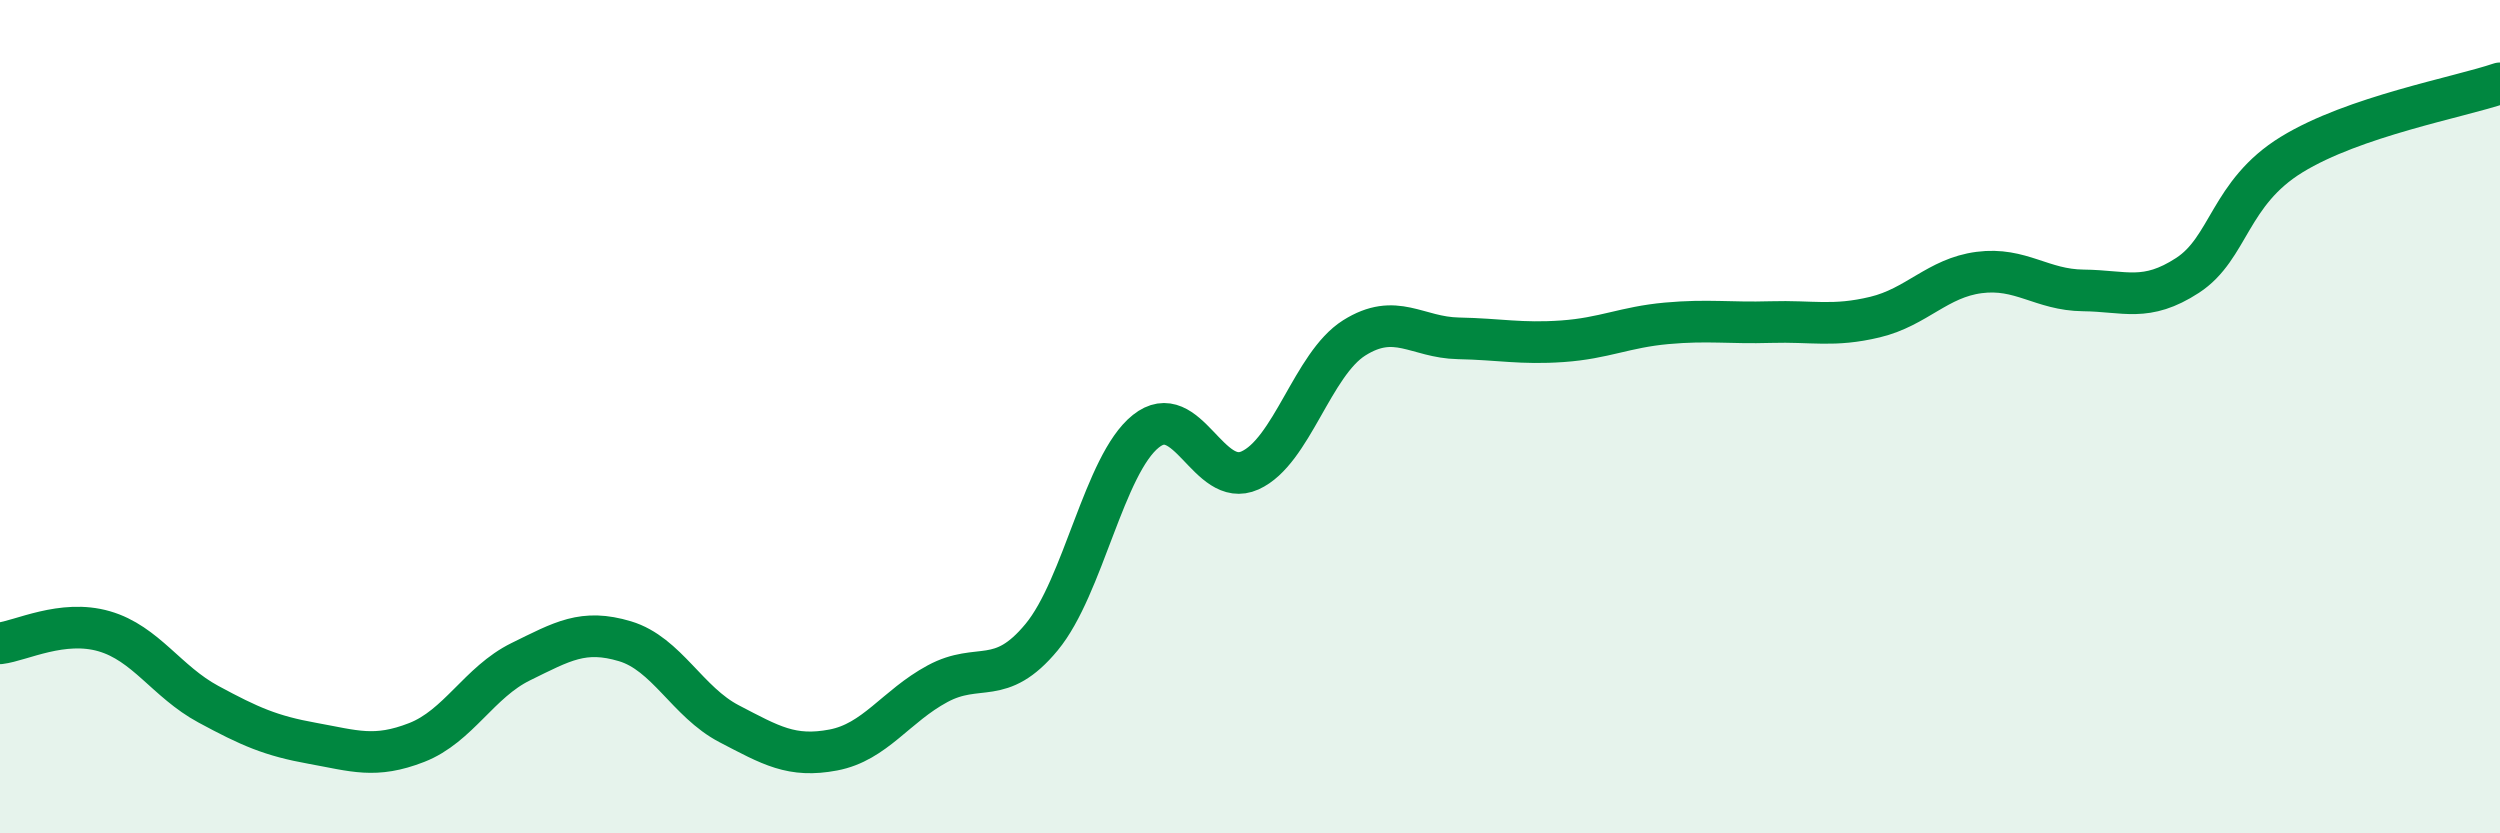
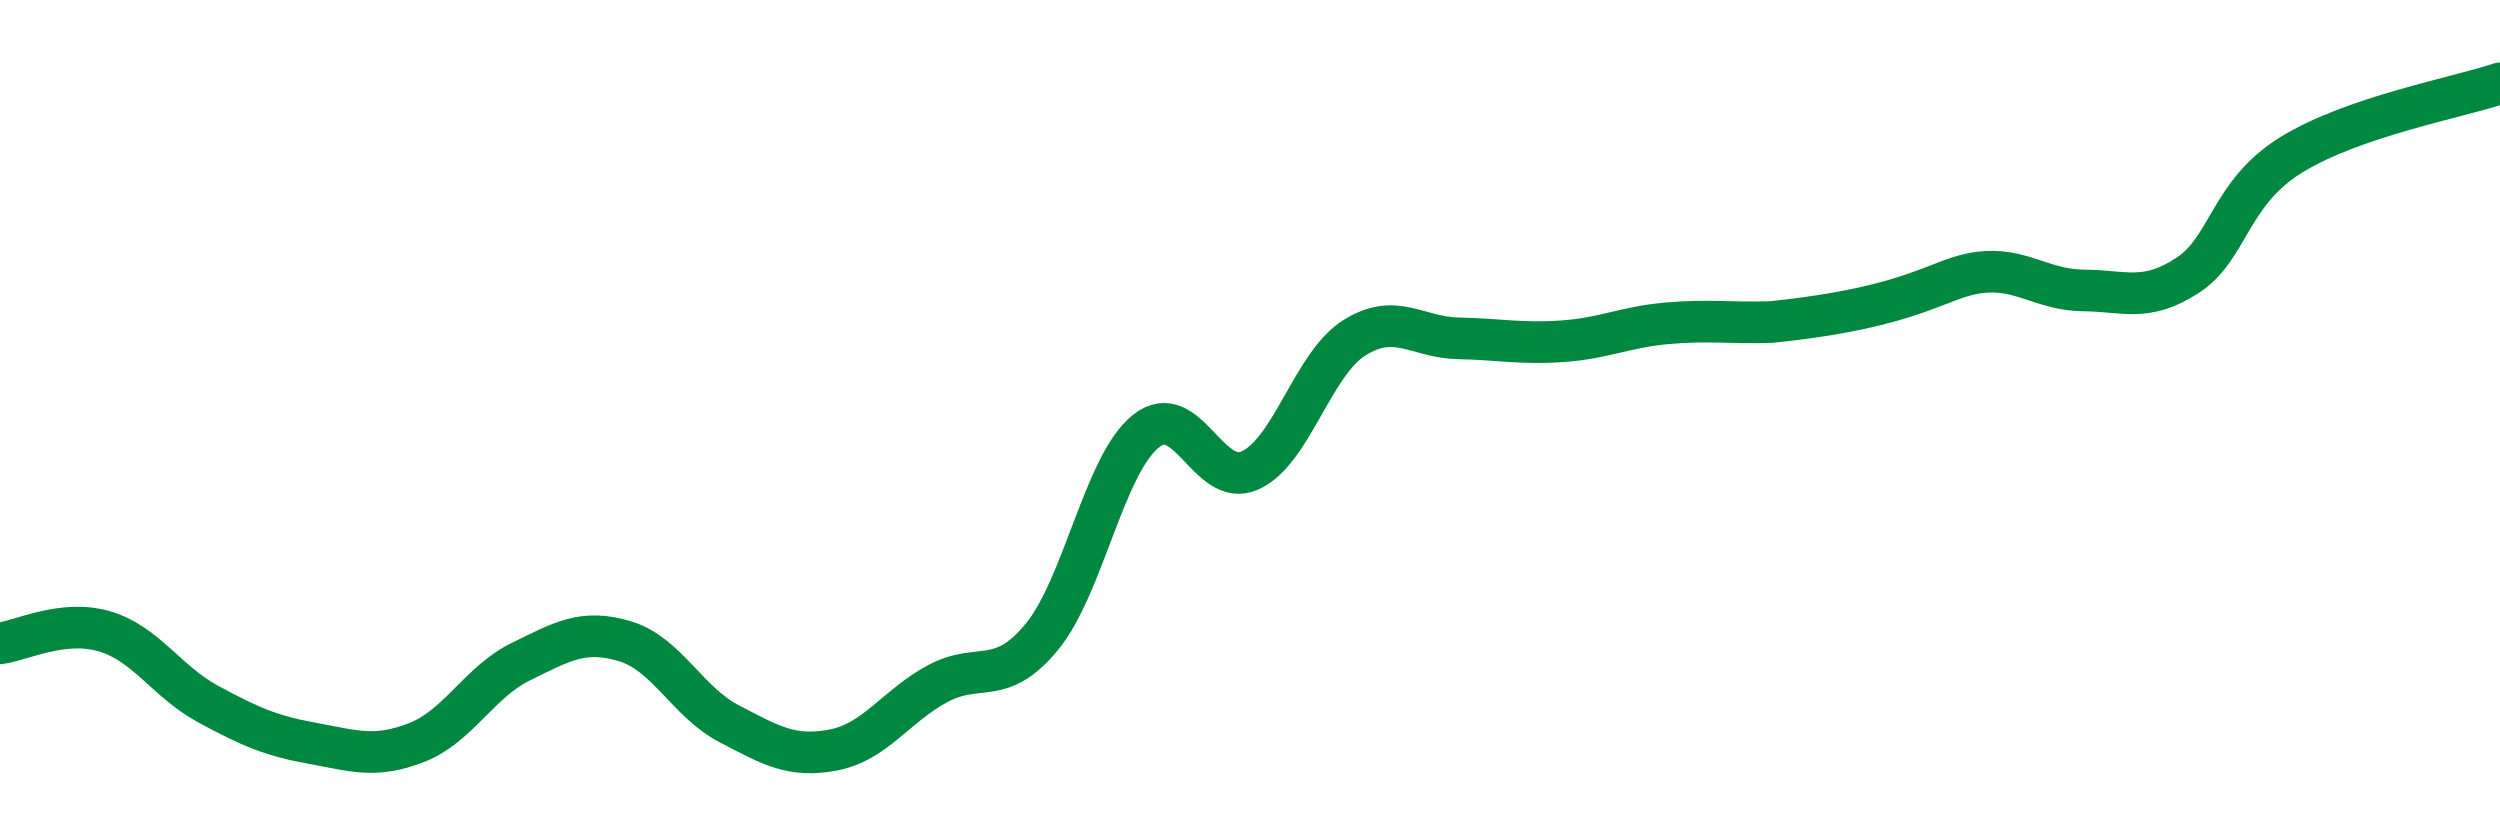
<svg xmlns="http://www.w3.org/2000/svg" width="60" height="20" viewBox="0 0 60 20">
-   <path d="M 0,15.44 C 0.5,15.38 1.5,14.86 2.5,15.15 C 3.5,15.44 4,16.36 5,16.9 C 6,17.44 6.5,17.66 7.5,17.84 C 8.5,18.02 9,18.21 10,17.82 C 11,17.43 11.5,16.37 12.5,15.88 C 13.5,15.39 14,15.09 15,15.39 C 16,15.69 16.5,16.85 17.5,17.37 C 18.5,17.89 19,18.19 20,18 C 21,17.81 21.5,16.95 22.5,16.41 C 23.5,15.87 24,16.5 25,15.29 C 26,14.08 26.5,11.15 27.5,10.35 C 28.5,9.55 29,11.74 30,11.29 C 31,10.84 31.5,8.74 32.5,8.11 C 33.5,7.48 34,8.1 35,8.12 C 36,8.14 36.5,8.26 37.5,8.19 C 38.5,8.12 39,7.85 40,7.76 C 41,7.67 41.5,7.76 42.5,7.73 C 43.5,7.7 44,7.85 45,7.61 C 46,7.37 46.5,6.67 47.5,6.54 C 48.5,6.41 49,6.96 50,6.97 C 51,6.98 51.5,7.26 52.5,6.61 C 53.5,5.96 53.5,4.63 55,3.71 C 56.5,2.79 59,2.34 60,2L60 20L0 20Z" fill="#008740" opacity="0.1" stroke-linecap="round" stroke-linejoin="round" />
-   <path d="M 0,15.44 C 0.5,15.38 1.5,14.86 2.5,15.15 C 3.5,15.44 4,16.36 5,16.9 C 6,17.44 6.5,17.66 7.5,17.84 C 8.5,18.02 9,18.21 10,17.82 C 11,17.43 11.5,16.37 12.5,15.88 C 13.5,15.39 14,15.09 15,15.39 C 16,15.69 16.5,16.85 17.5,17.37 C 18.5,17.89 19,18.19 20,18 C 21,17.81 21.5,16.95 22.5,16.41 C 23.5,15.87 24,16.5 25,15.29 C 26,14.08 26.5,11.15 27.5,10.35 C 28.5,9.55 29,11.74 30,11.29 C 31,10.84 31.5,8.74 32.5,8.11 C 33.5,7.48 34,8.1 35,8.12 C 36,8.14 36.5,8.26 37.5,8.19 C 38.5,8.12 39,7.85 40,7.76 C 41,7.67 41.5,7.76 42.5,7.73 C 43.5,7.7 44,7.85 45,7.61 C 46,7.37 46.5,6.67 47.5,6.54 C 48.5,6.41 49,6.96 50,6.97 C 51,6.98 51.5,7.26 52.5,6.61 C 53.5,5.96 53.5,4.63 55,3.71 C 56.5,2.79 59,2.34 60,2" stroke="#008740" stroke-width="1" fill="none" stroke-linecap="round" stroke-linejoin="round" />
+   <path d="M 0,15.44 C 0.5,15.38 1.5,14.86 2.5,15.15 C 3.5,15.44 4,16.36 5,16.9 C 6,17.44 6.5,17.66 7.5,17.84 C 8.5,18.02 9,18.21 10,17.82 C 11,17.43 11.5,16.37 12.5,15.88 C 13.5,15.39 14,15.09 15,15.39 C 16,15.69 16.5,16.85 17.5,17.37 C 18.5,17.89 19,18.19 20,18 C 21,17.81 21.5,16.95 22.5,16.41 C 23.5,15.87 24,16.5 25,15.29 C 26,14.08 26.5,11.15 27.5,10.35 C 28.5,9.55 29,11.74 30,11.29 C 31,10.84 31.5,8.74 32.5,8.11 C 33.5,7.48 34,8.1 35,8.12 C 36,8.14 36.5,8.26 37.5,8.19 C 38.5,8.12 39,7.85 40,7.76 C 41,7.67 41.5,7.76 42.5,7.73 C 46,7.37 46.5,6.67 47.5,6.54 C 48.5,6.41 49,6.96 50,6.97 C 51,6.98 51.5,7.26 52.5,6.61 C 53.5,5.96 53.5,4.63 55,3.71 C 56.5,2.79 59,2.34 60,2" stroke="#008740" stroke-width="1" fill="none" stroke-linecap="round" stroke-linejoin="round" />
</svg>